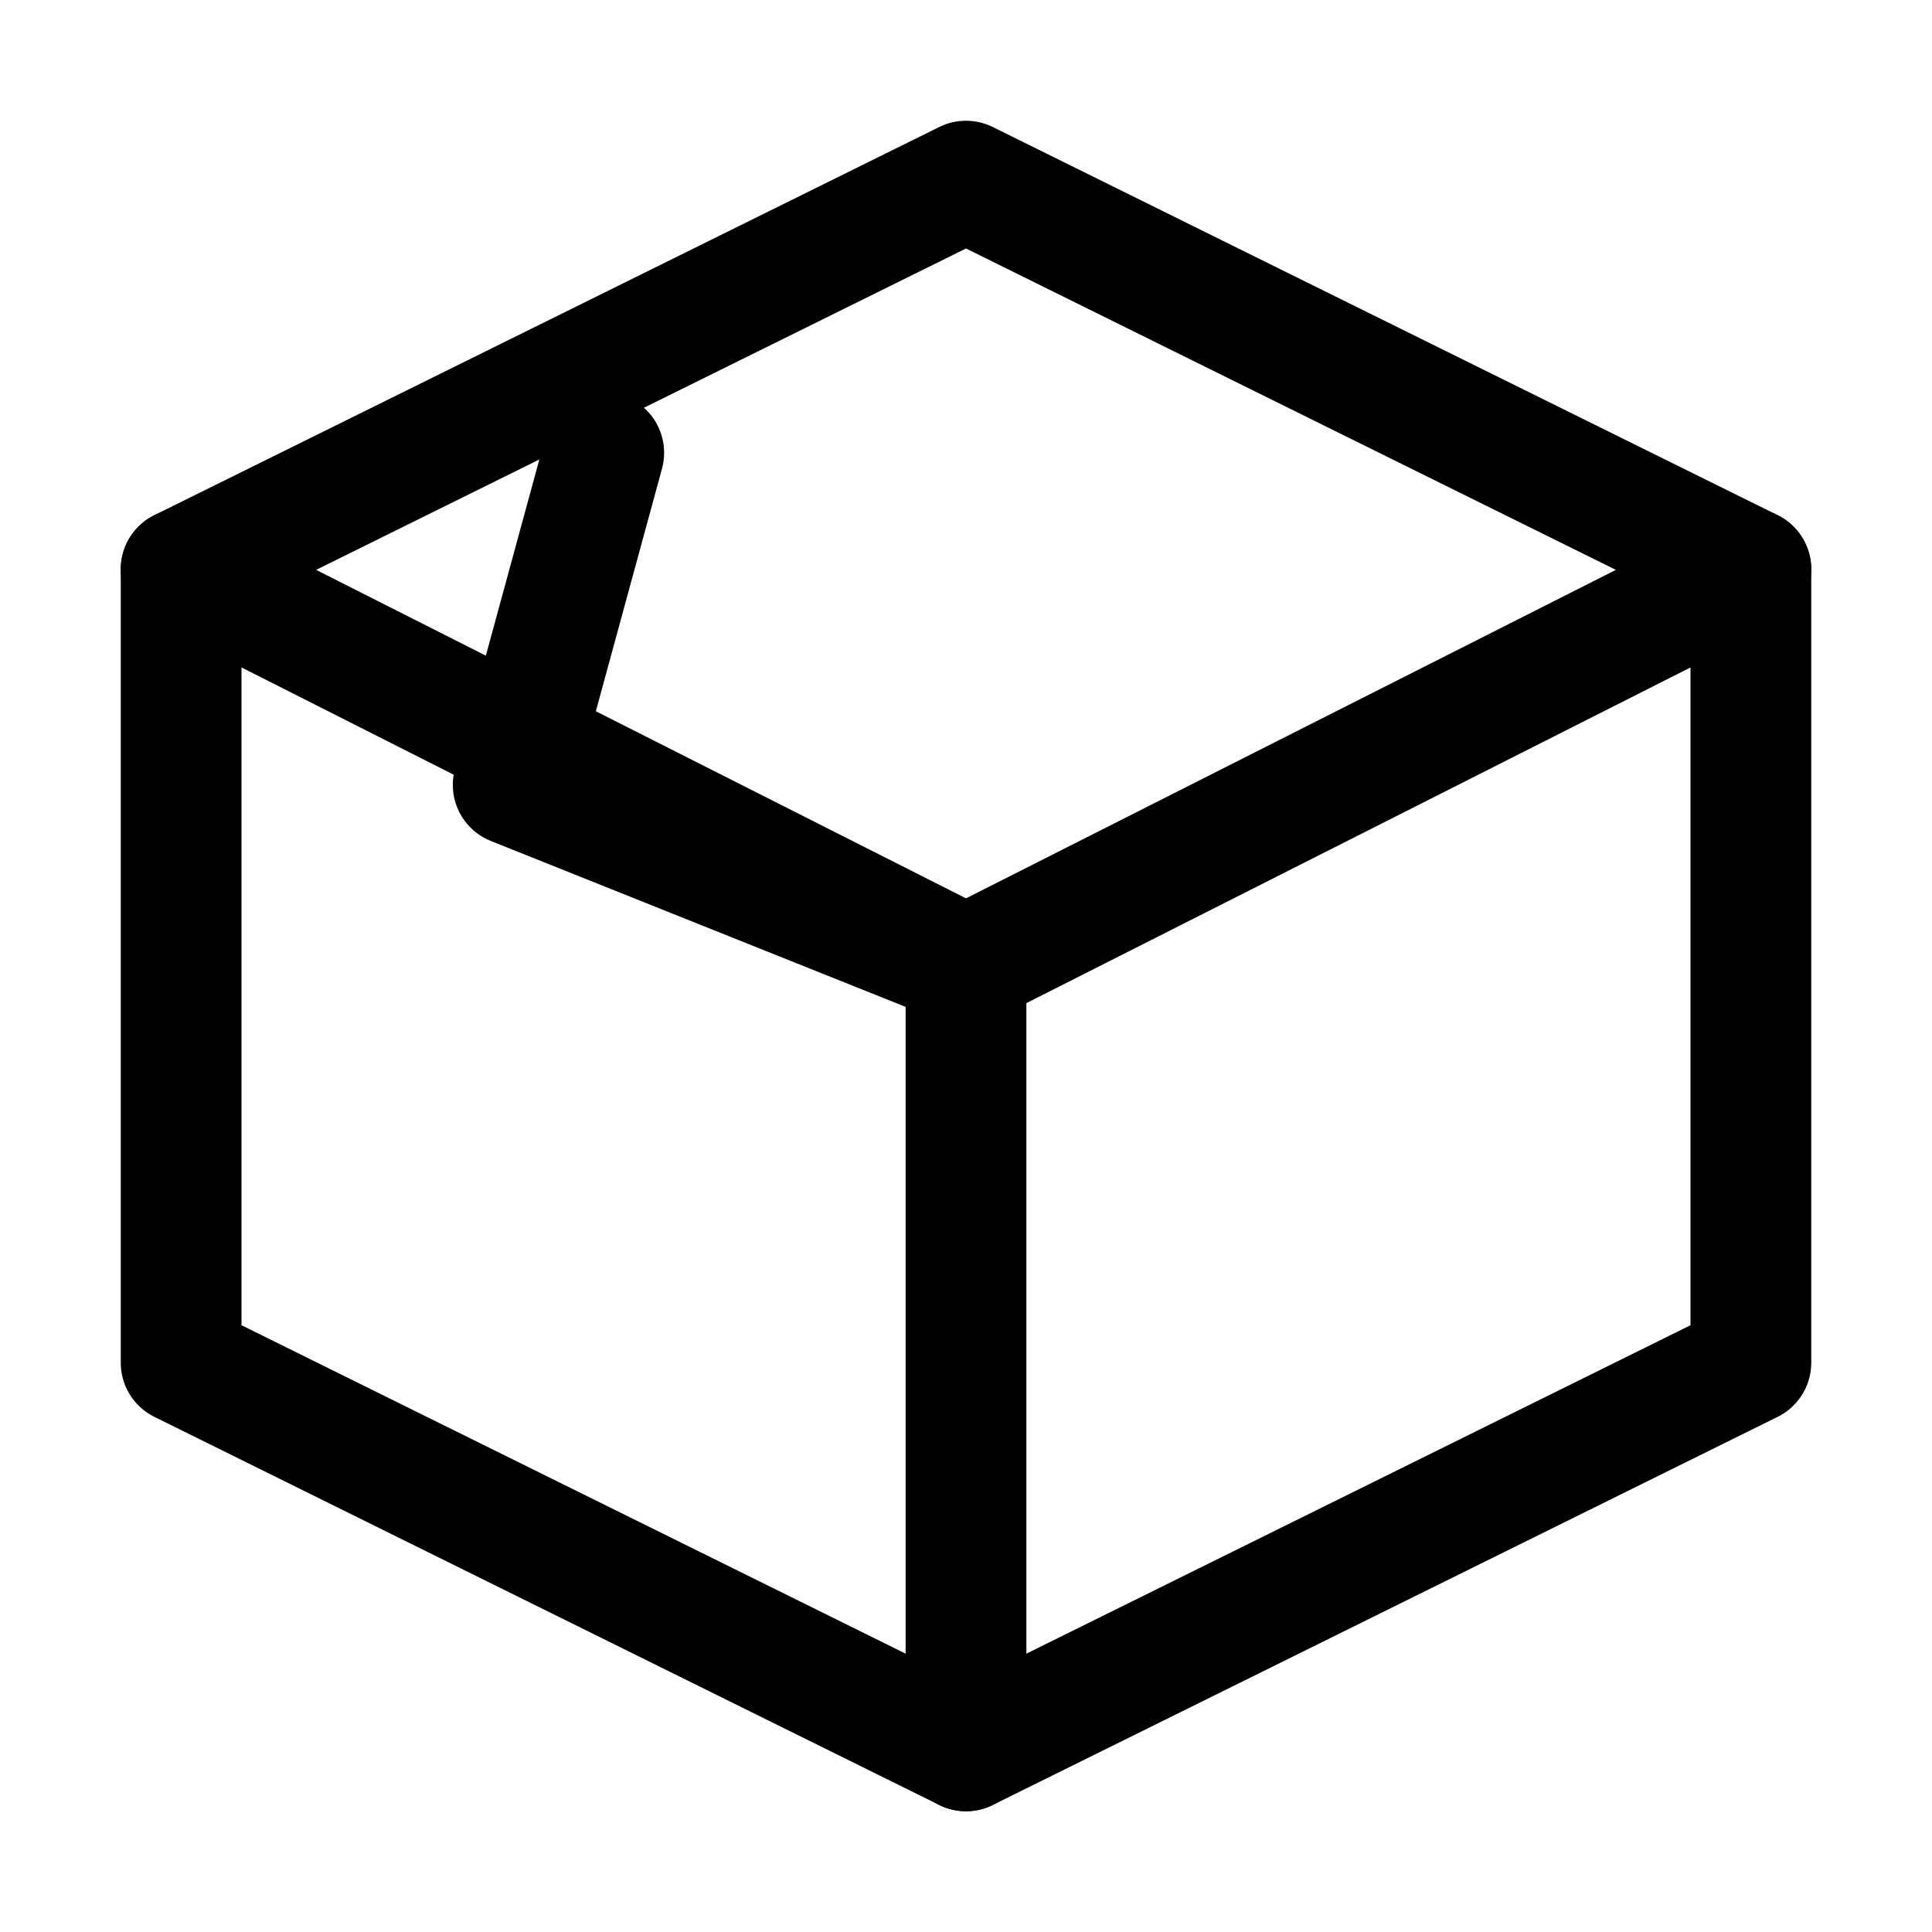
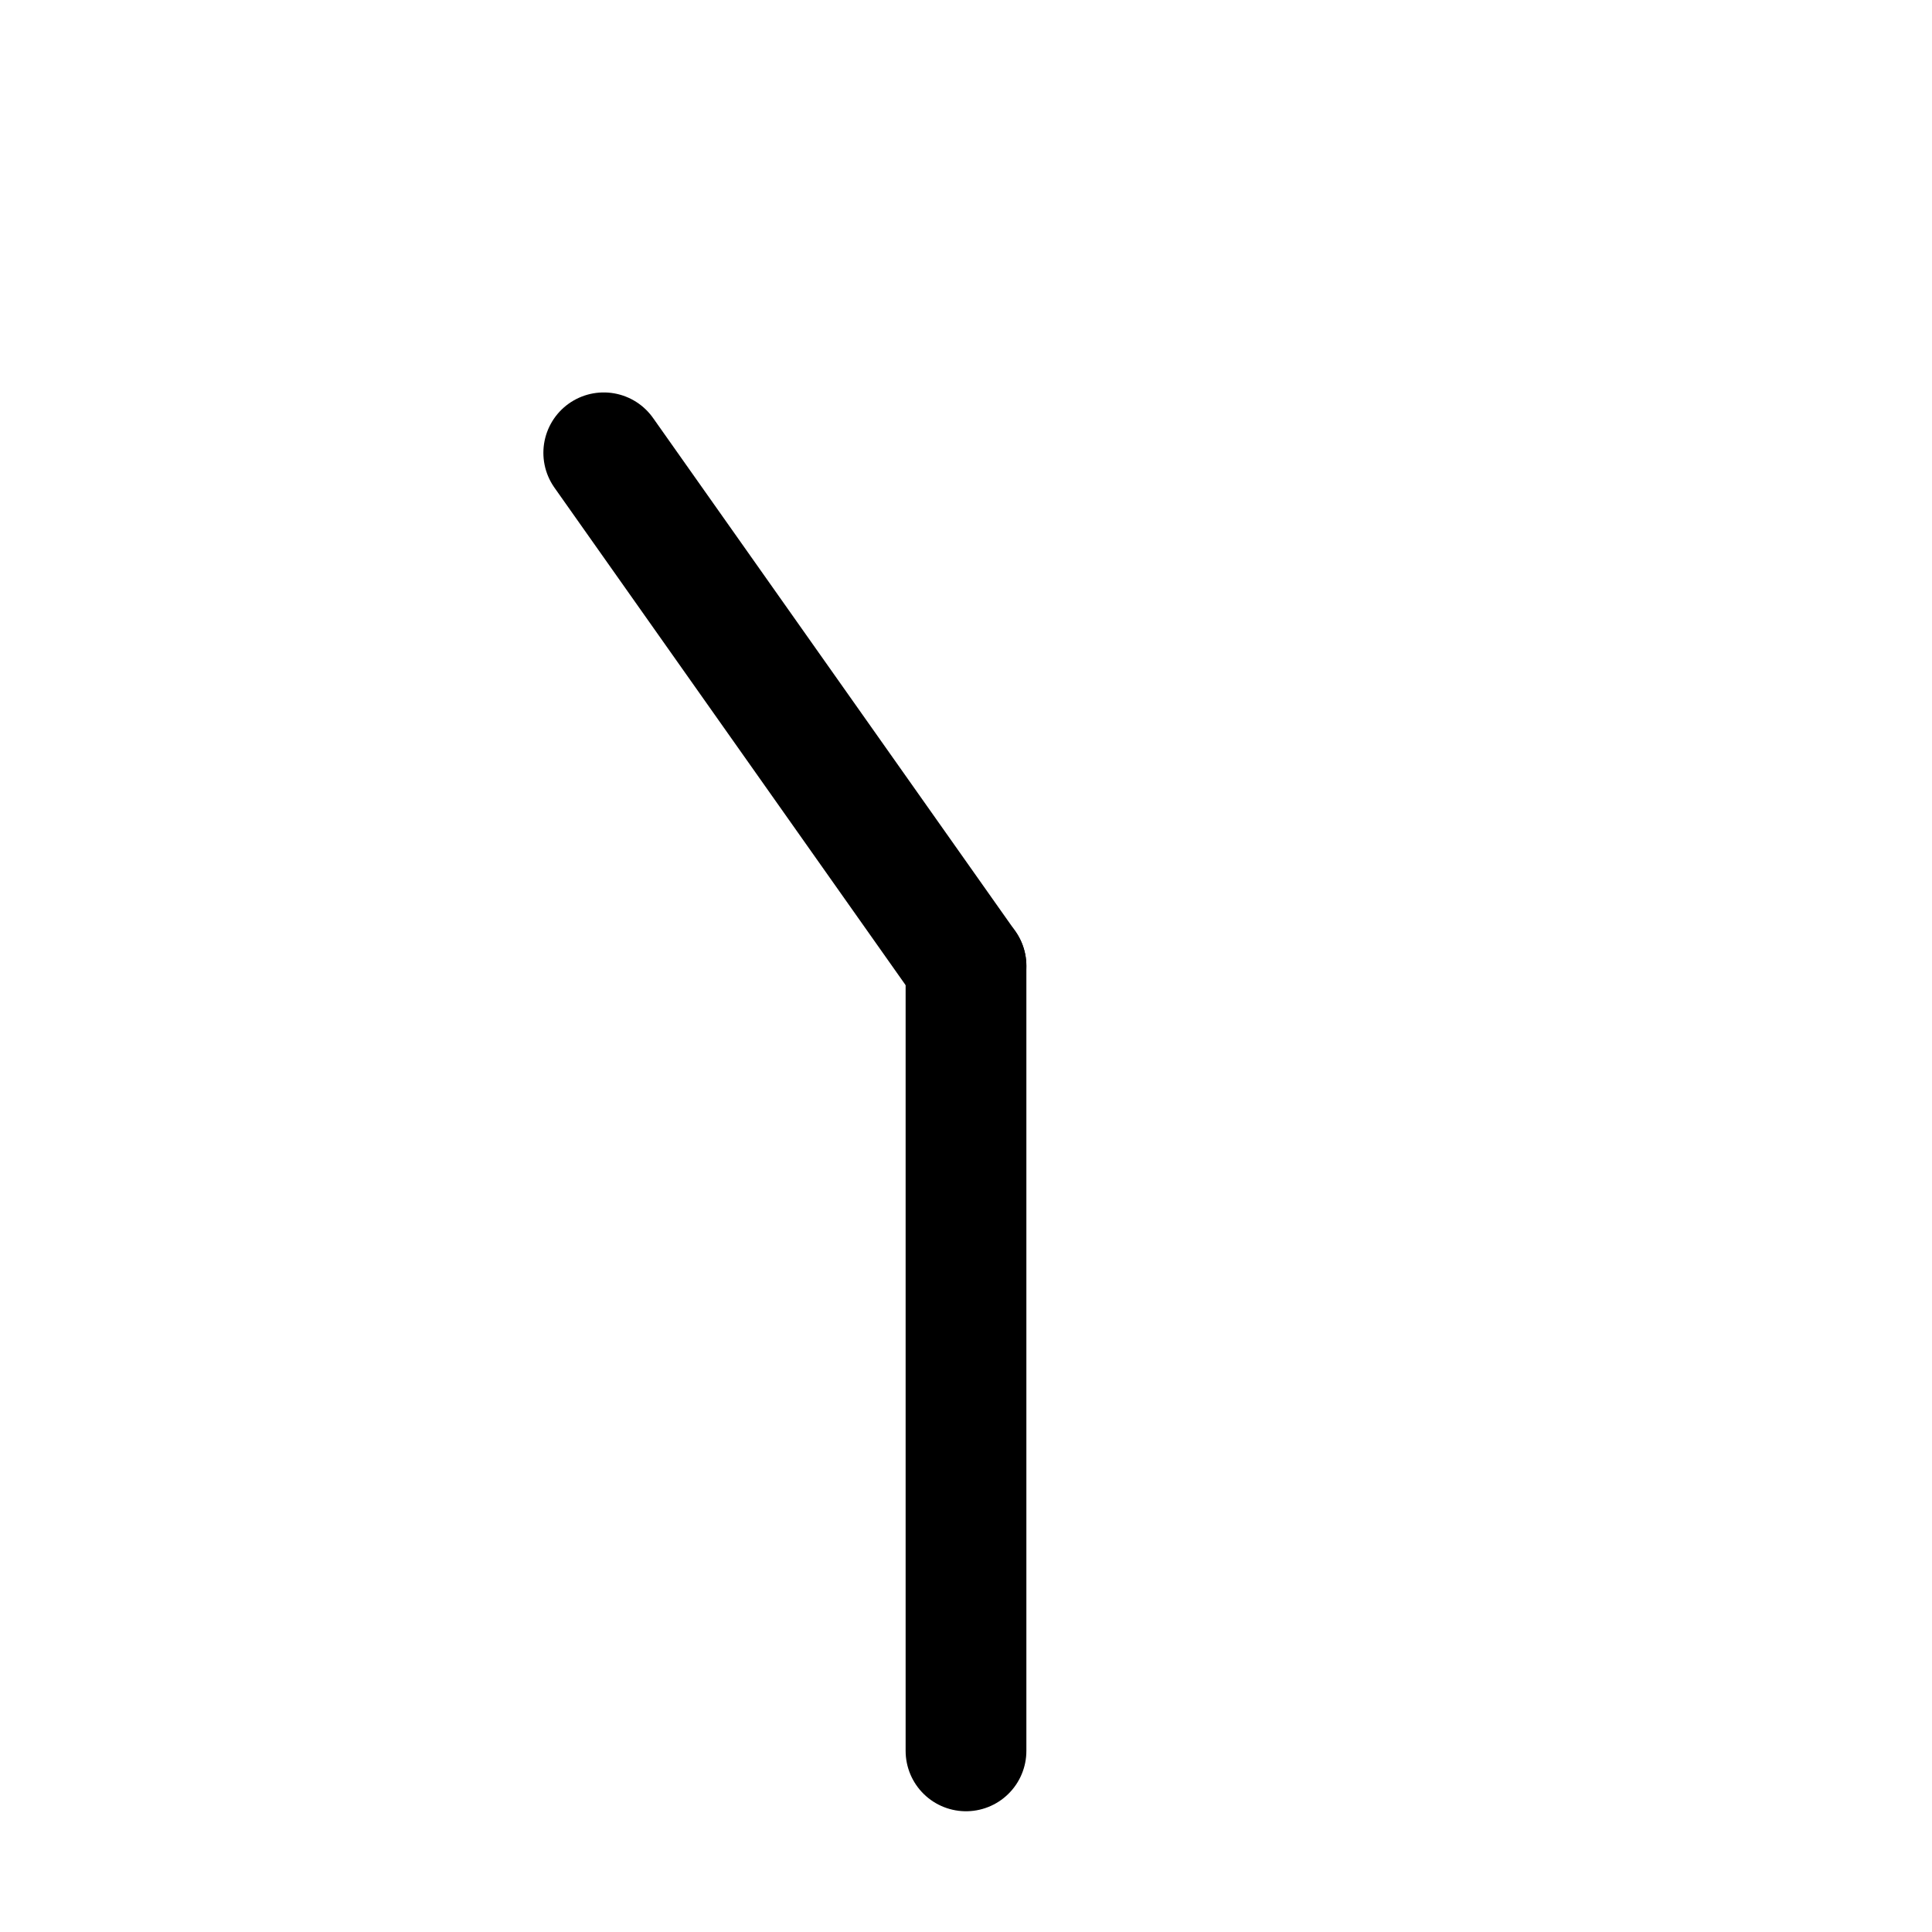
<svg xmlns="http://www.w3.org/2000/svg" width="32" height="32" viewBox="0 0 32 32" fill="none">
-   <path d="M16 3L3 9.429V22.571L16 29L29 22.571V9.429L16 3Z" stroke="currentColor" stroke-width="2" stroke-linecap="round" stroke-linejoin="round" />
-   <path d="M16 16L3 9.429" stroke="currentColor" stroke-width="2" stroke-linecap="round" stroke-linejoin="round" />
  <path d="M16 16V29" stroke="currentColor" stroke-width="2" stroke-linecap="round" stroke-linejoin="round" />
-   <path d="M16 16L29 9.429" stroke="currentColor" stroke-width="2" stroke-linecap="round" stroke-linejoin="round" />
-   <path d="M10 7.5L8.5 13L16 16" stroke="currentColor" stroke-width="2" stroke-linecap="round" stroke-linejoin="round" />
+   <path d="M10 7.5L16 16" stroke="currentColor" stroke-width="2" stroke-linecap="round" stroke-linejoin="round" />
</svg>